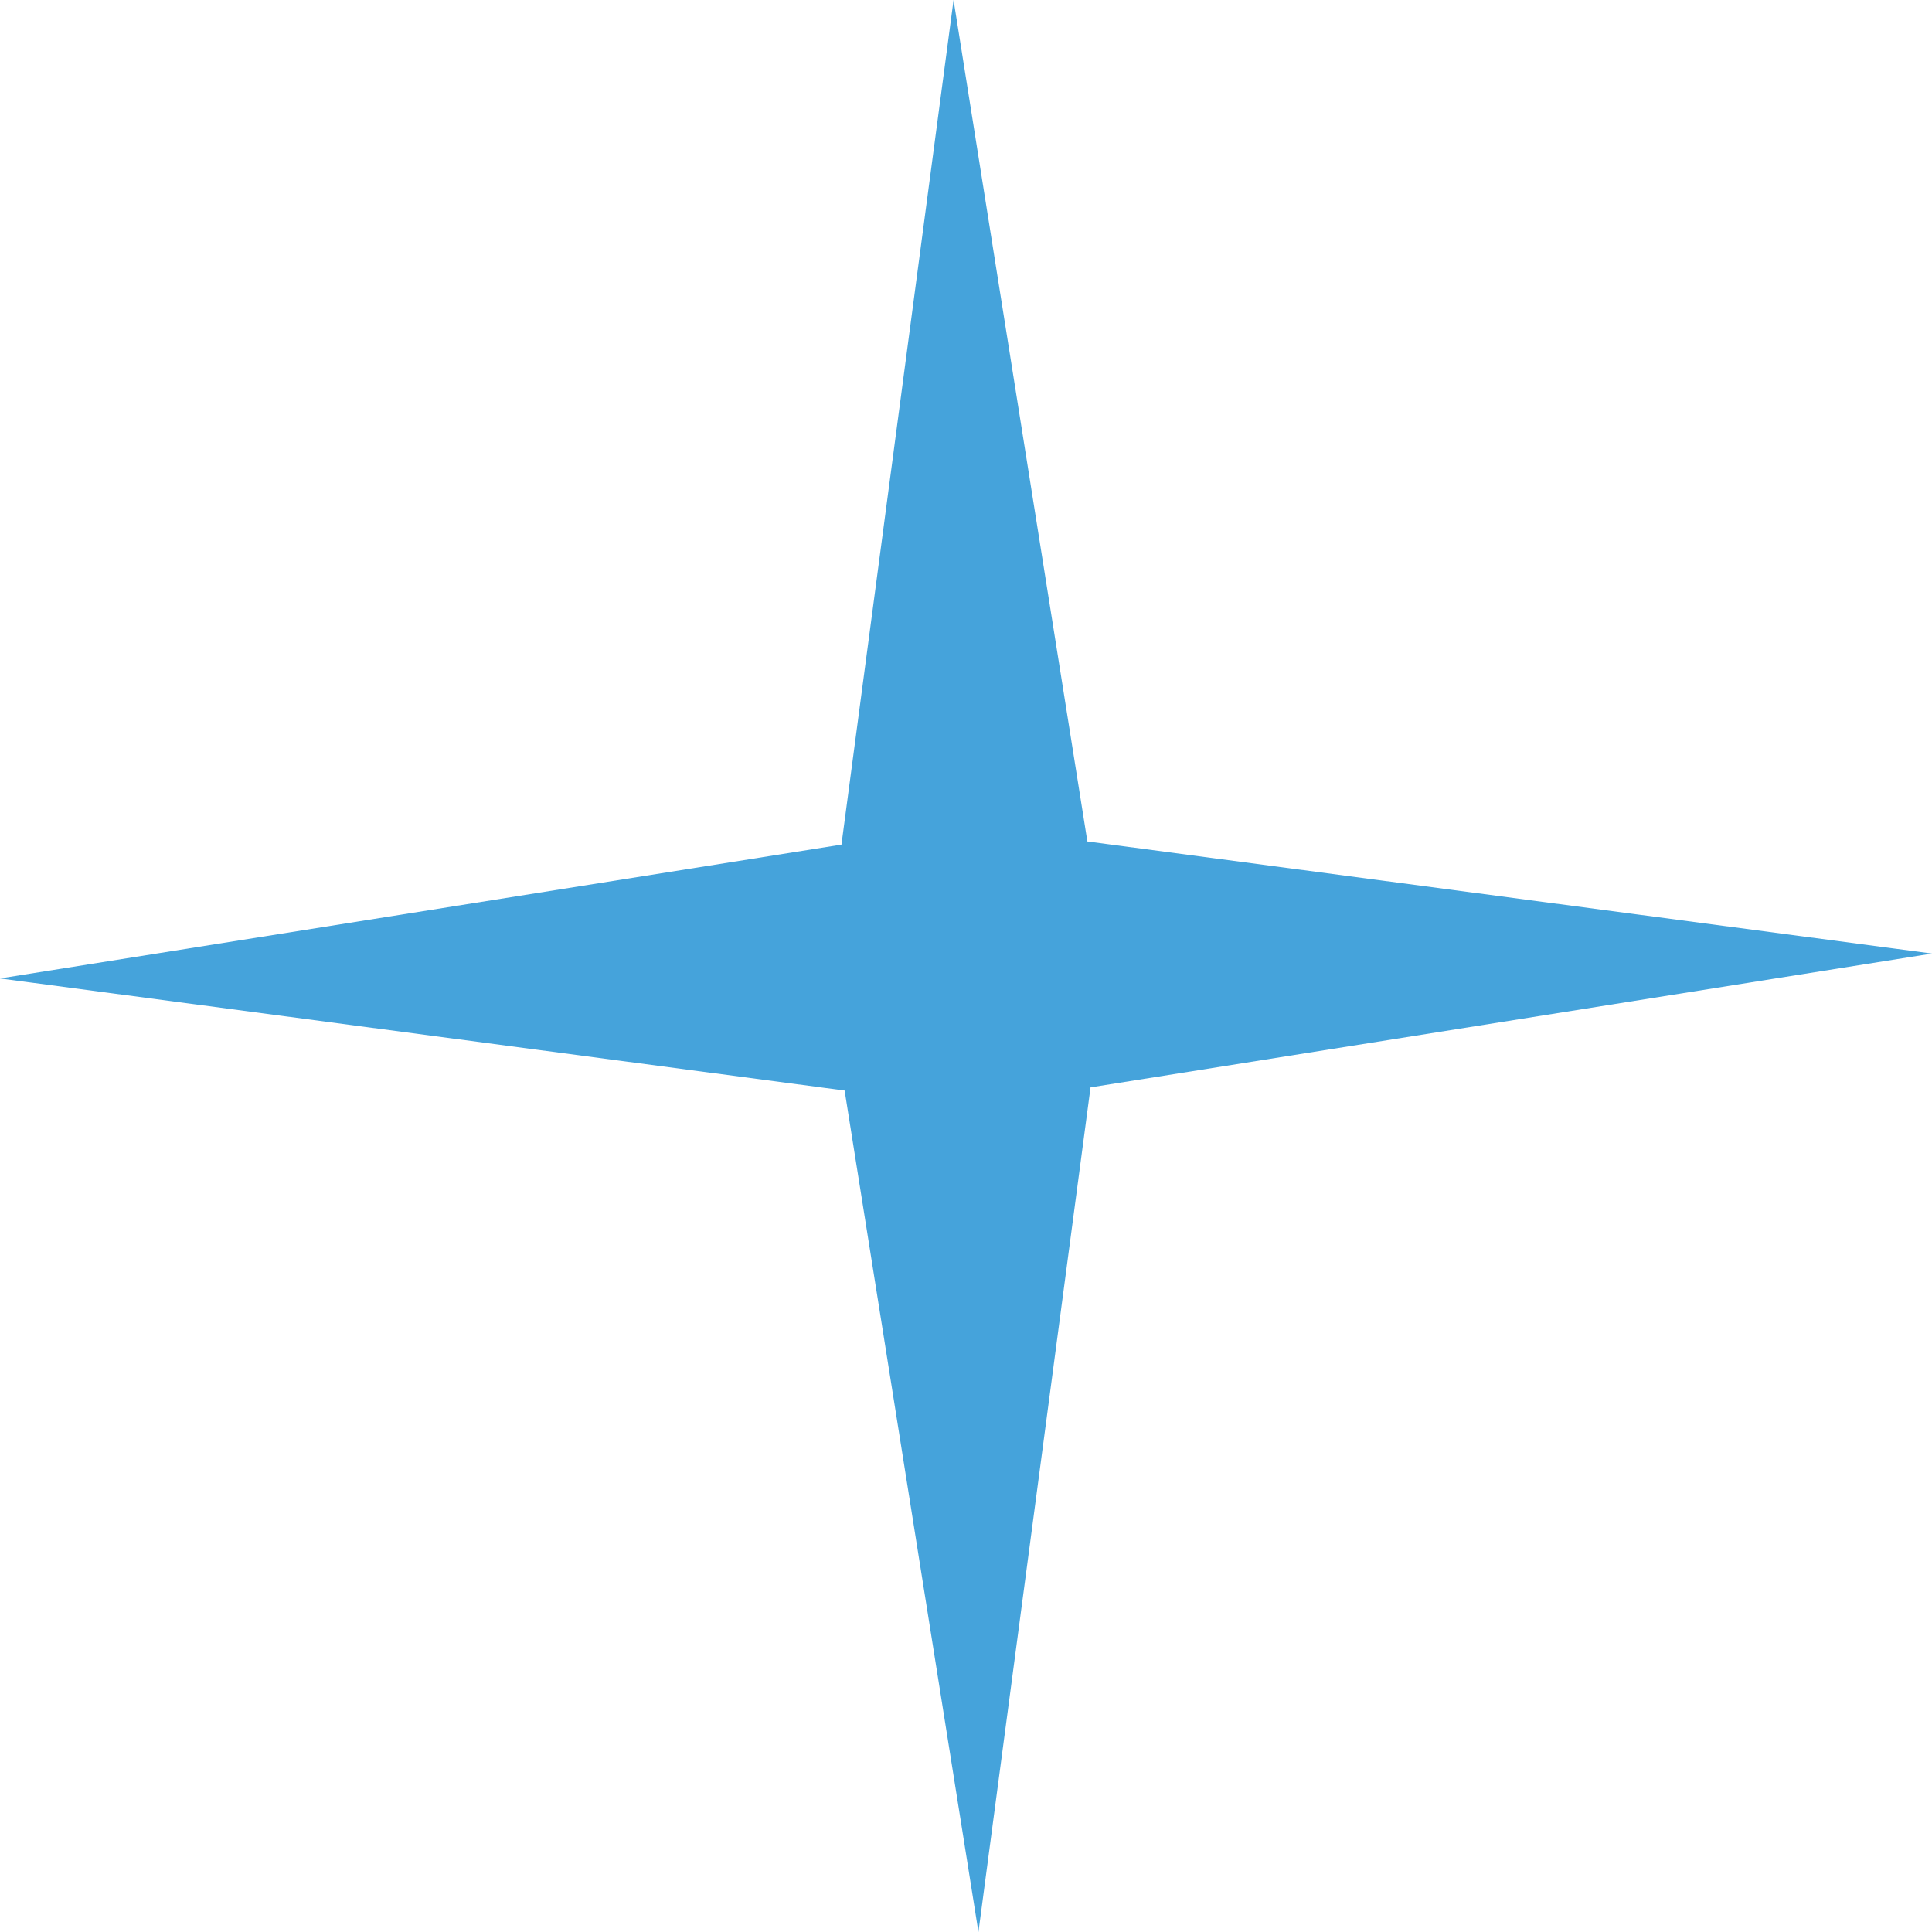
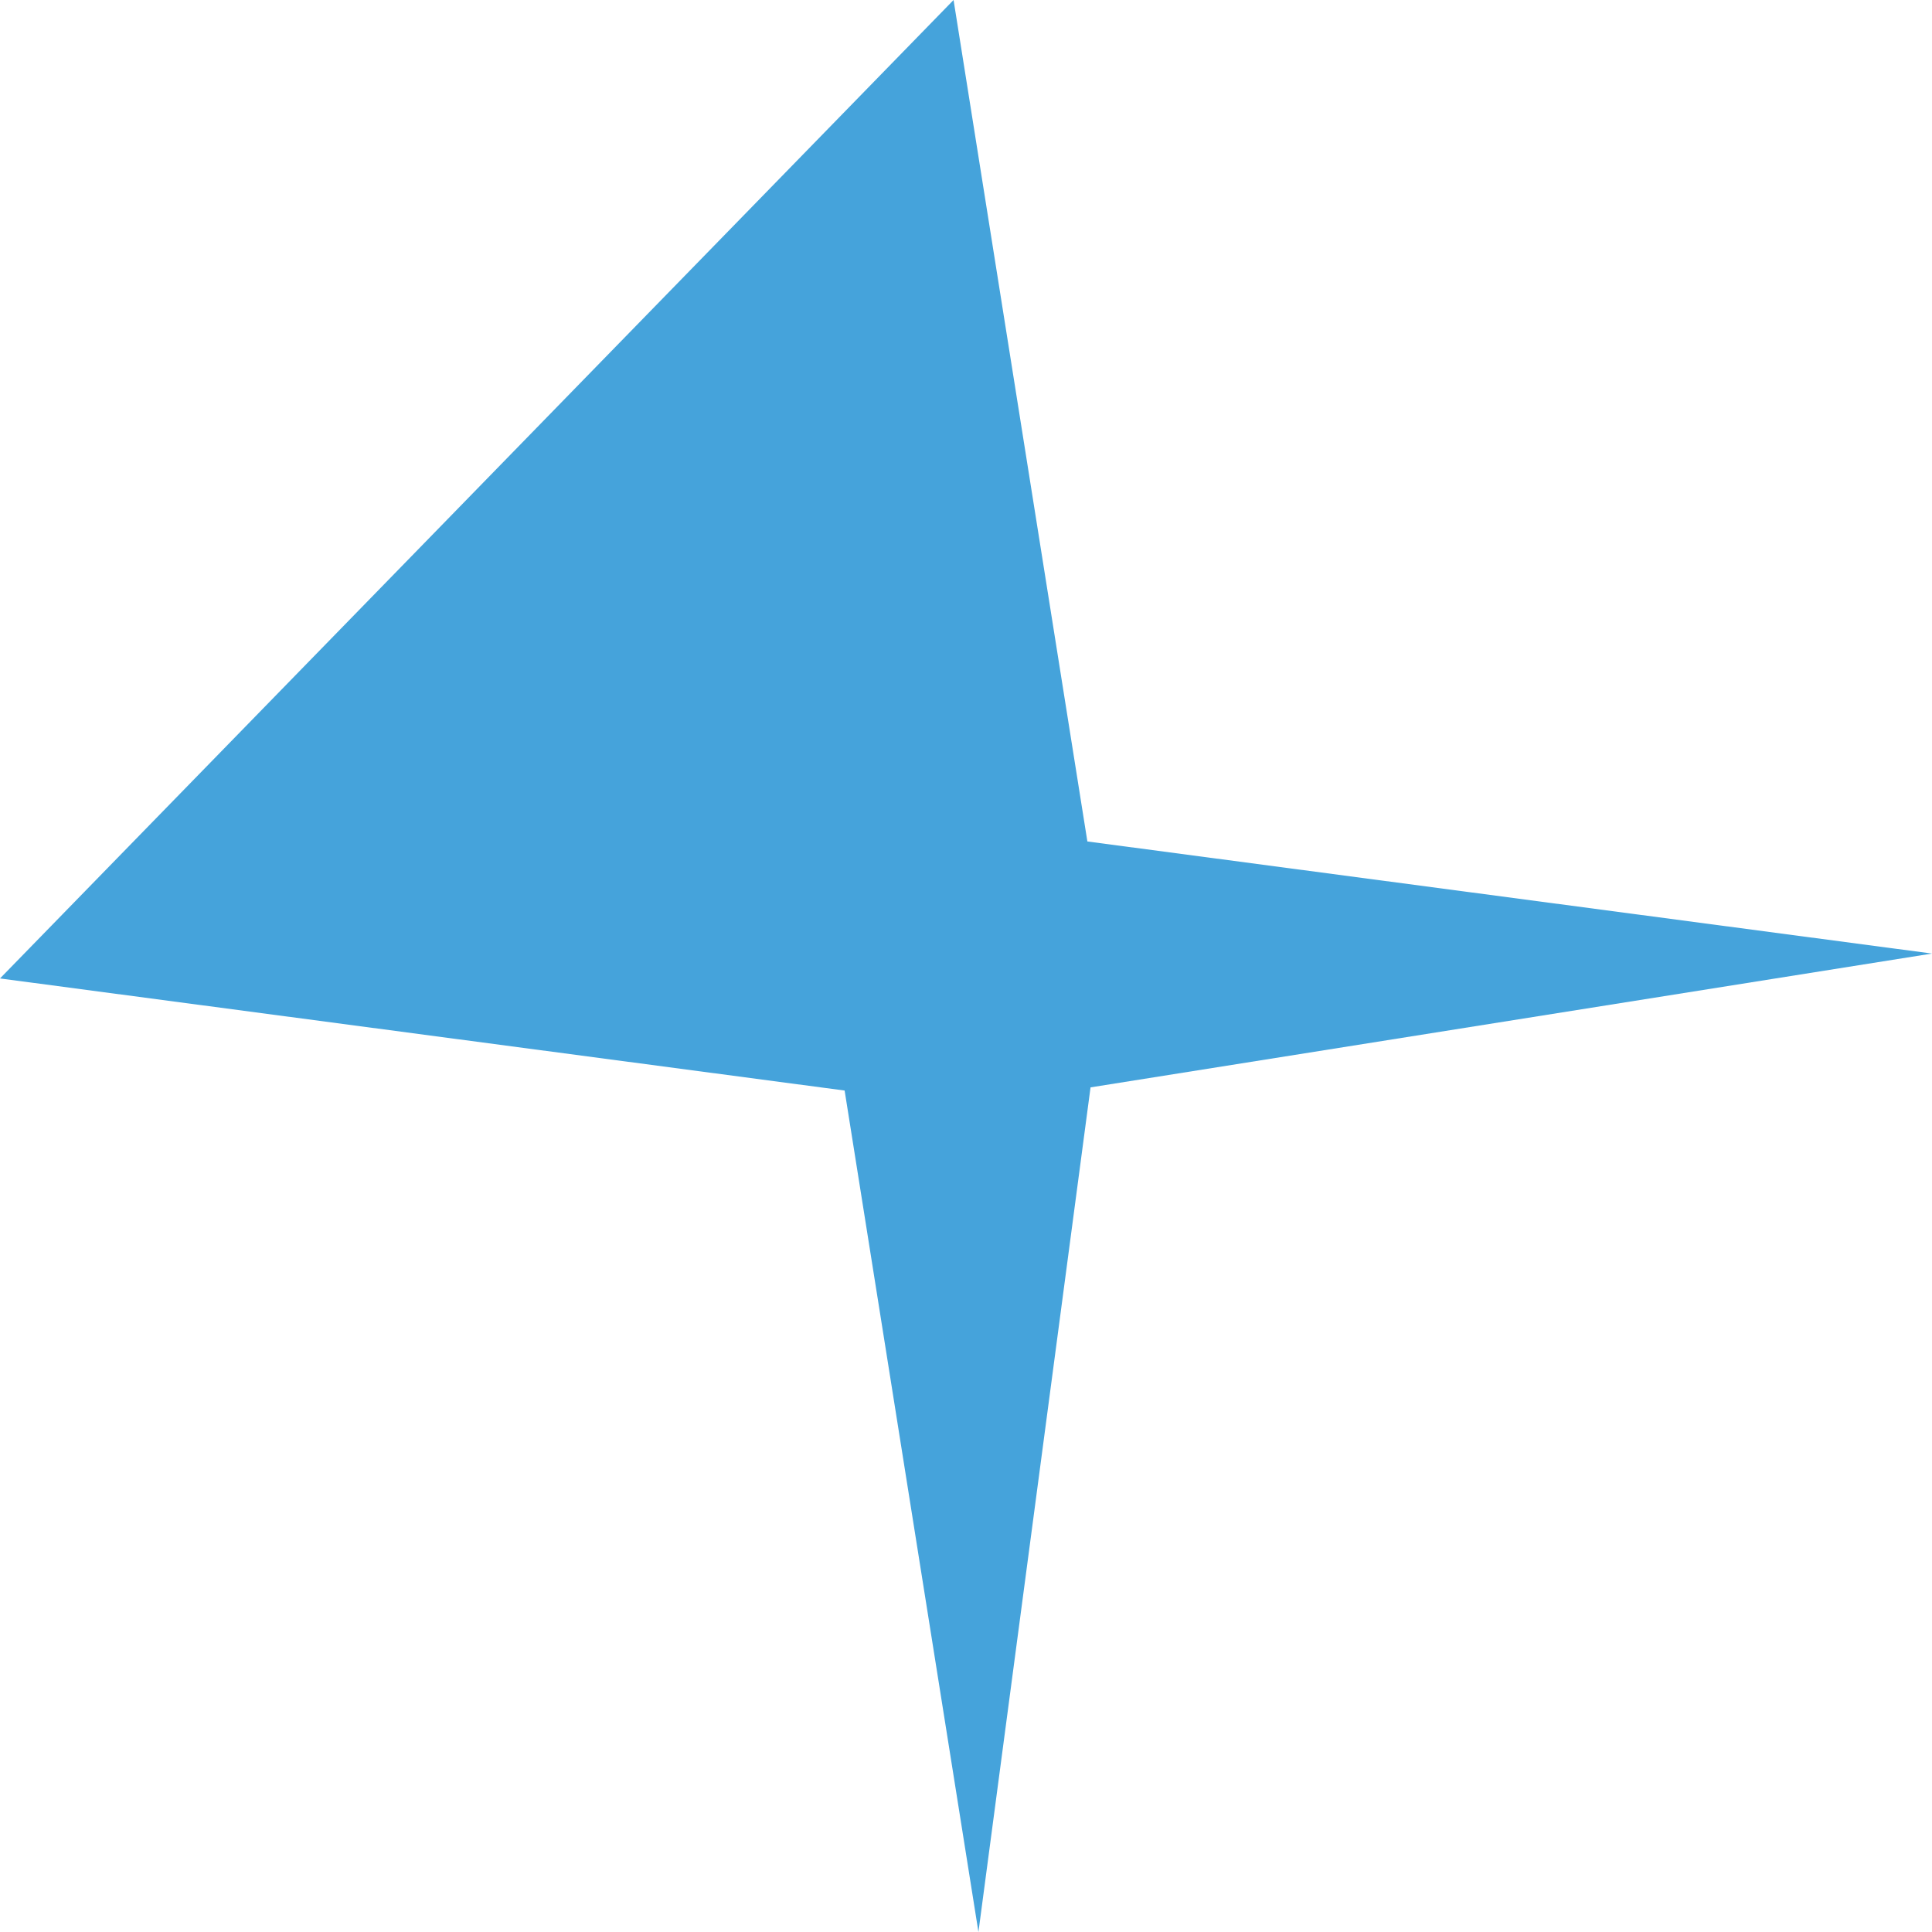
<svg xmlns="http://www.w3.org/2000/svg" width="80" height="80" viewBox="0 0 80 80" fill="none">
-   <path d="M-1.16015e-05 40.515L34.843 34.974L39.485 2.46411e-05L45.026 34.843L80 39.485L45.157 45.026L40.515 80L34.974 45.157L-1.16015e-05 40.515Z" fill="#45A3DB" />
+   <path d="M-1.16015e-05 40.515L39.485 2.46411e-05L45.026 34.843L80 39.485L45.157 45.026L40.515 80L34.974 45.157L-1.16015e-05 40.515Z" fill="#45A3DB" />
</svg>